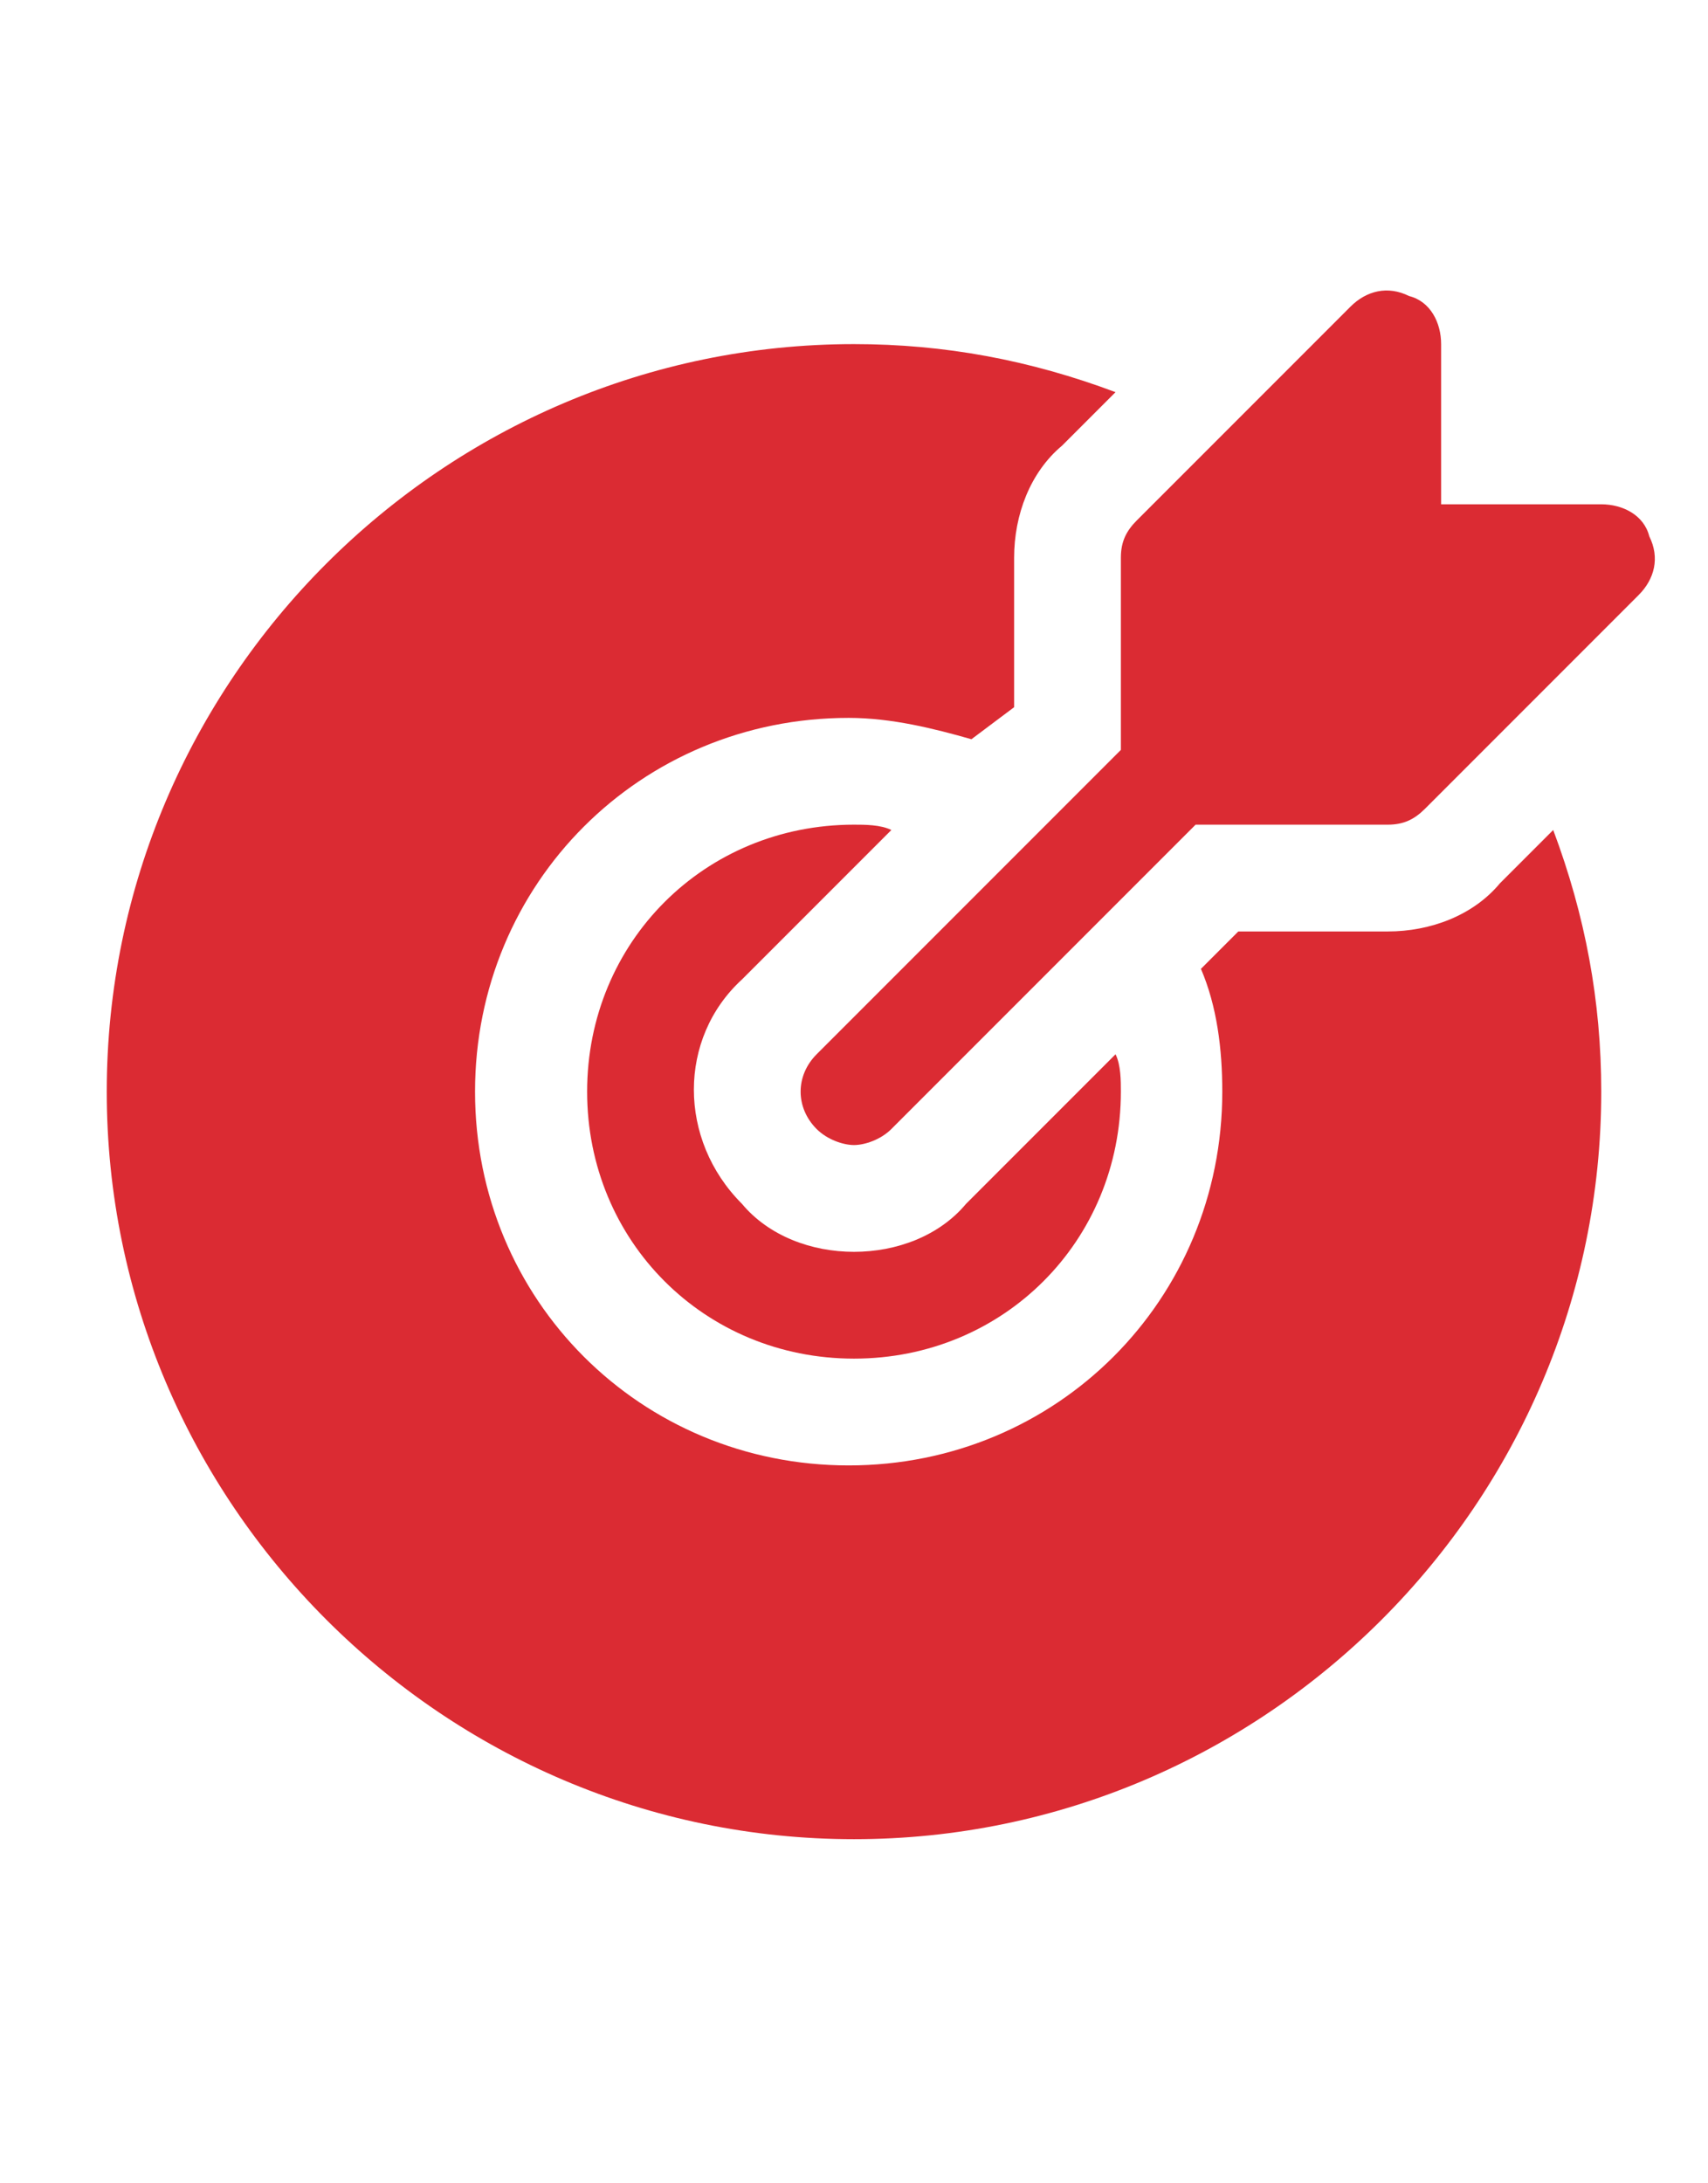
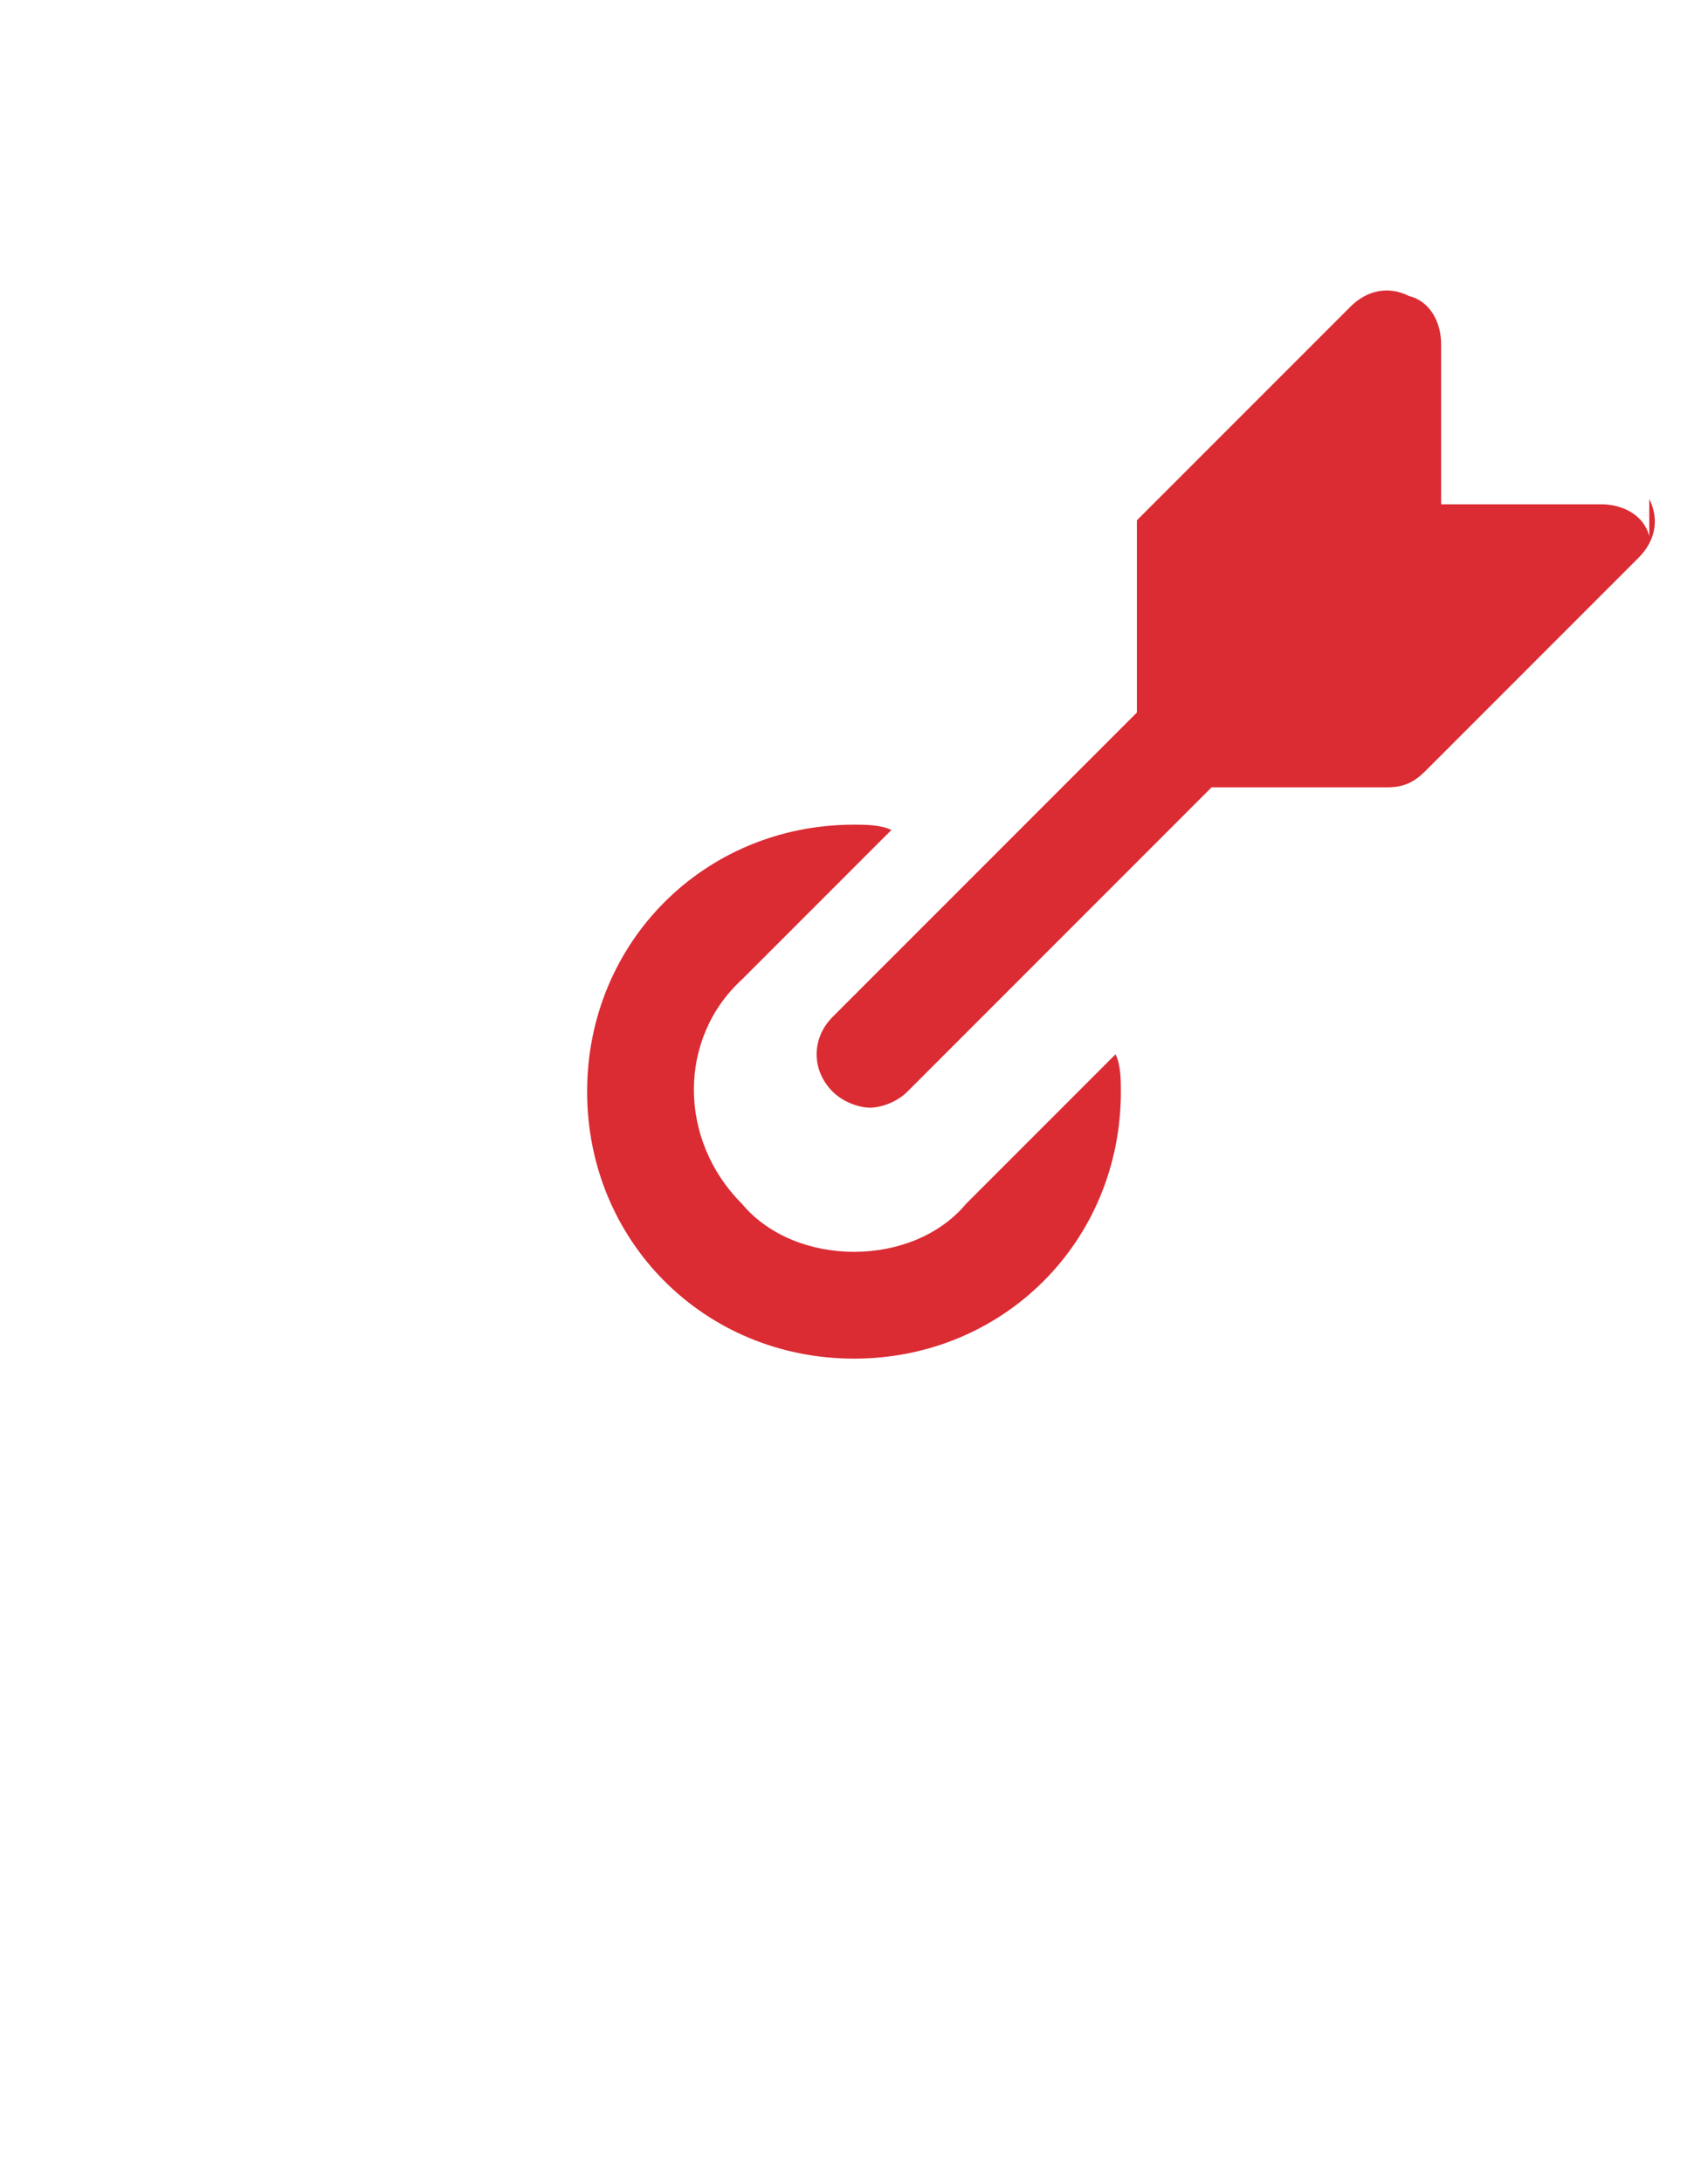
<svg xmlns="http://www.w3.org/2000/svg" xml:space="preserve" width="72" fill="#db2b33" height="92" viewBox="0 0 32 32">
-   <path d="M30.9 5.6c-.1-.4-.5-.6-.9-.6h-3V2c0-.4-.2-.8-.6-.9-.4-.2-.8-.1-1.1.2l-4 4c-.2.2-.3.4-.3.7v3.6l-5.7 5.7c-.4.4-.4 1 0 1.4.2.2.5.3.7.3s.5-.1.7-.3l5.7-5.7H26c.3 0 .5-.1.7-.3l4-4c.3-.3.4-.7.2-1.1" />
+   <path d="M30.9 5.6c-.1-.4-.5-.6-.9-.6h-3V2c0-.4-.2-.8-.6-.9-.4-.2-.8-.1-1.1.2l-4 4v3.6l-5.7 5.7c-.4.4-.4 1 0 1.4.2.2.5.3.7.3s.5-.1.7-.3l5.7-5.7H26c.3 0 .5-.1.7-.3l4-4c.3-.3.4-.7.2-1.1" />
  <path d="M18.1 18.1c-.5.6-1.3.9-2.1.9s-1.6-.3-2.1-.9c-1.2-1.2-1.2-3.1 0-4.2l2.8-2.8c-.2-.1-.5-.1-.7-.1-2.8 0-5 2.2-5 5s2.2 5 5 5 5-2.2 5-5c0-.2 0-.5-.1-.7z" />
-   <path d="M28.1 12.1c-.5.6-1.3.9-2.1.9h-2.8l-.7.7c.3.7.4 1.5.4 2.3 0 3.9-3.1 7-7 7s-7-3.1-7-7 3.1-7 7-7c.8 0 1.6.2 2.3.4l.8-.6V6c0-.8.3-1.6.9-2.1l1-1C19.3 2.3 17.7 2 16 2 8.3 2 2 8.3 2 16s6.3 14 14 14 14-6.3 14-14c0-1.7-.3-3.3-.9-4.9z" />
</svg>